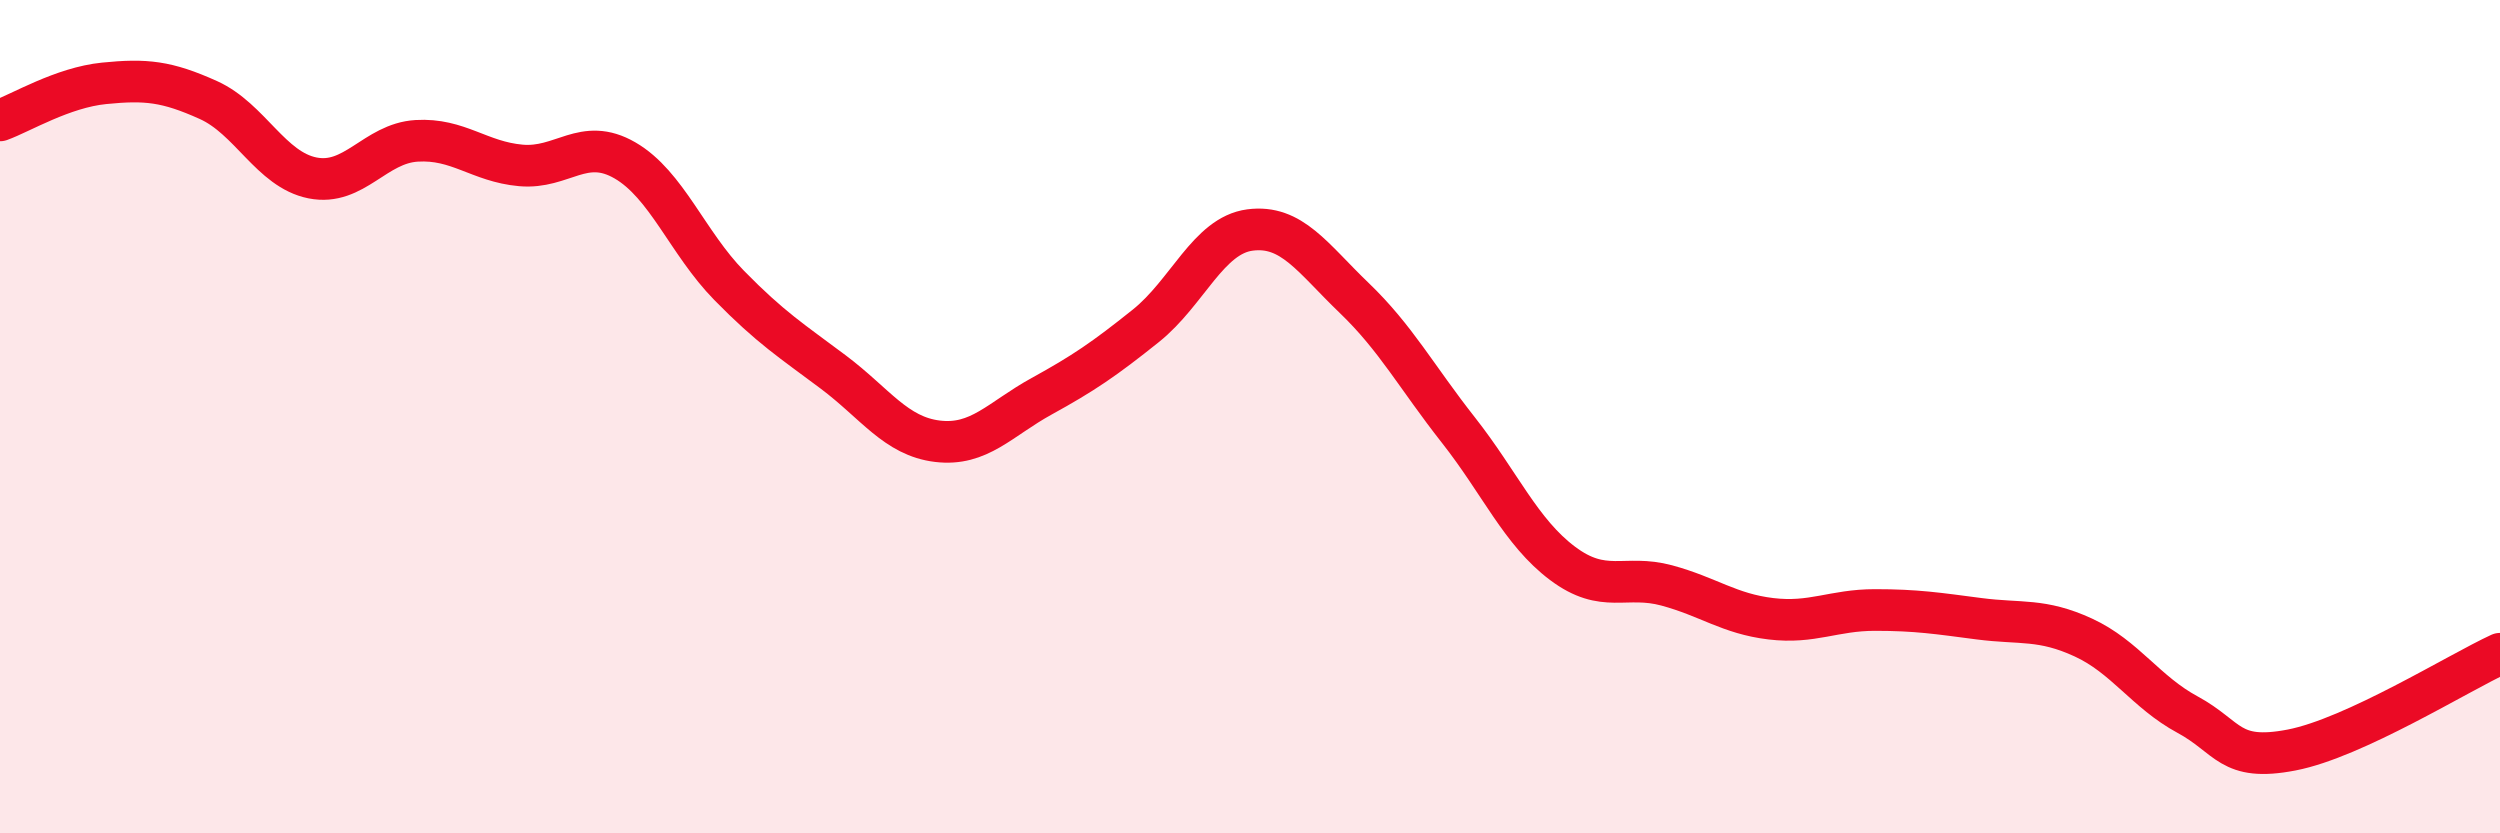
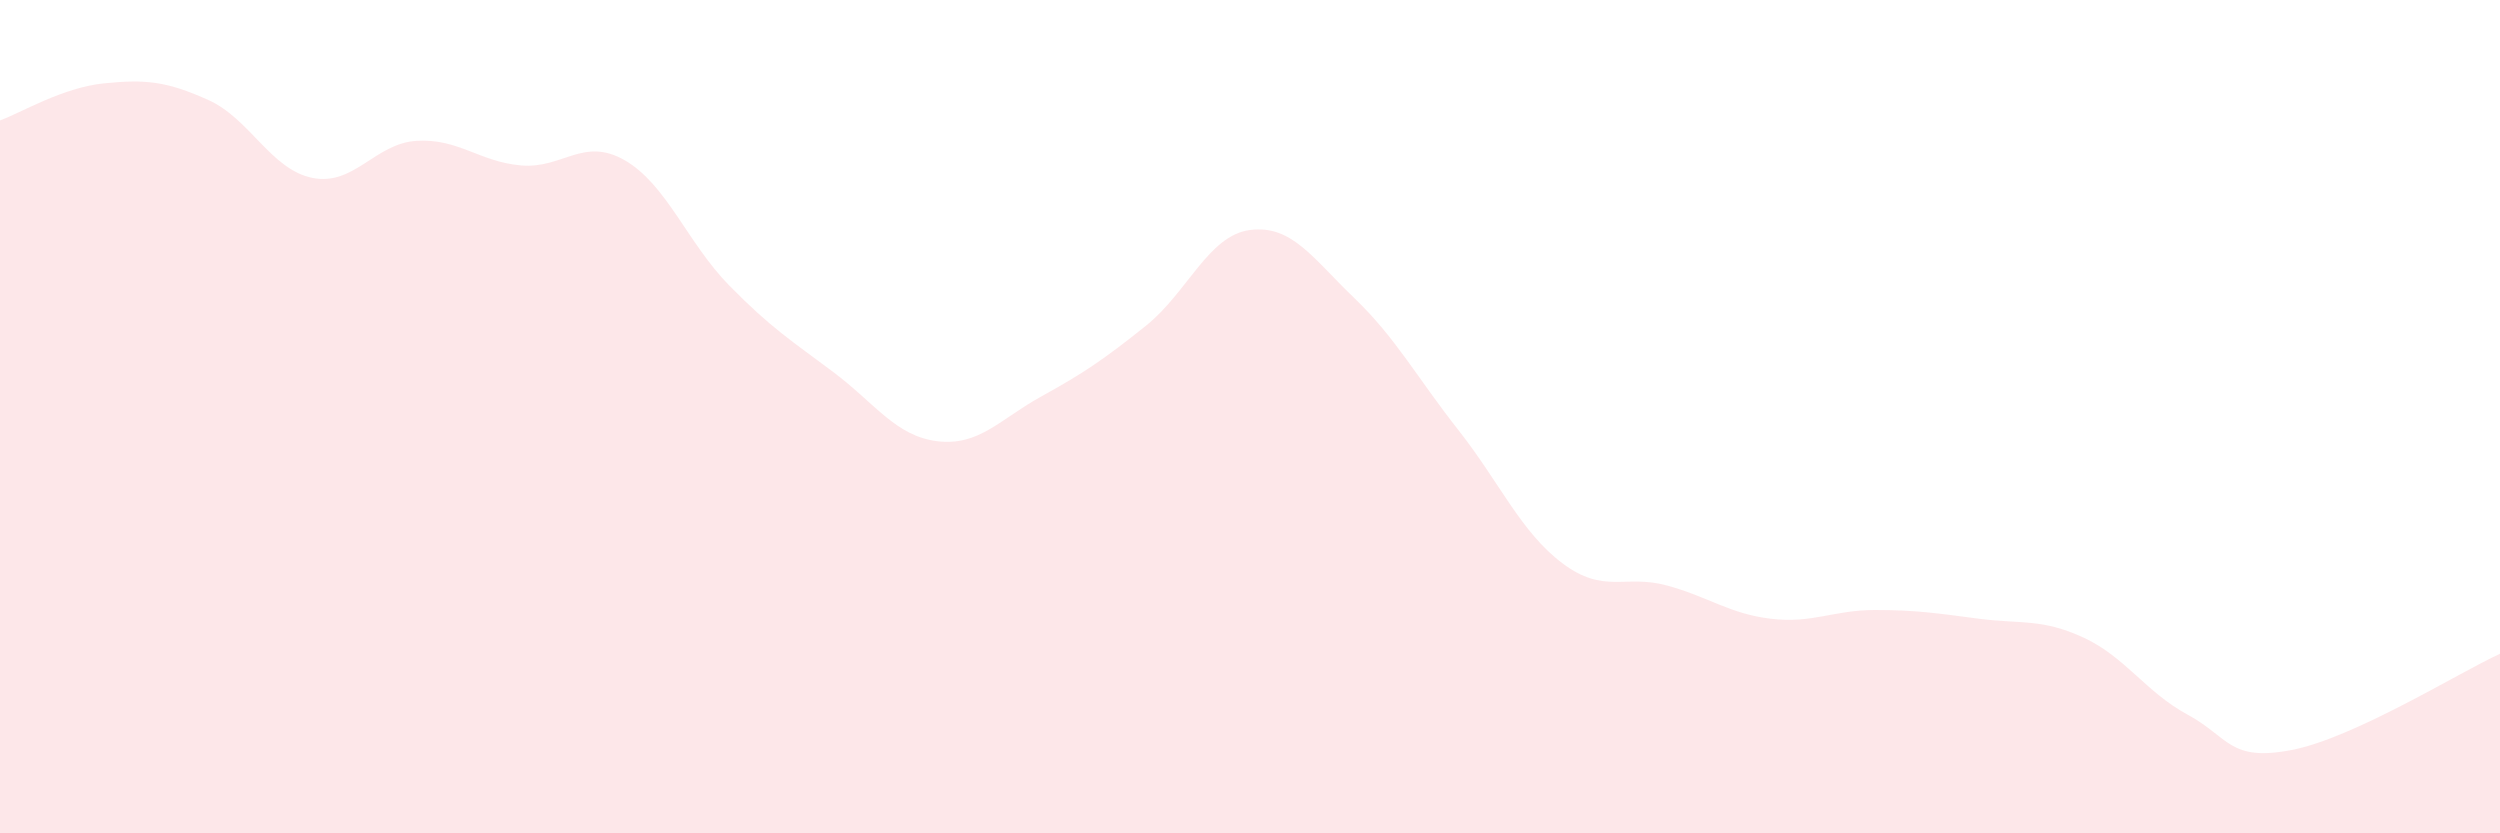
<svg xmlns="http://www.w3.org/2000/svg" width="60" height="20" viewBox="0 0 60 20">
  <path d="M 0,2.89 C 0.5,2.71 1.5,2.1 2.5,2 C 3.5,1.9 4,1.95 5,2.4 C 6,2.85 6.5,4.07 7.5,4.27 C 8.5,4.47 9,3.44 10,3.38 C 11,3.32 11.5,3.88 12.5,3.97 C 13.5,4.06 14,3.27 15,3.85 C 16,4.43 16.5,5.83 17.5,6.85 C 18.5,7.87 19,8.18 20,8.93 C 21,9.68 21.5,10.47 22.5,10.59 C 23.5,10.71 24,10.06 25,9.51 C 26,8.96 26.5,8.62 27.5,7.82 C 28.5,7.02 29,5.65 30,5.52 C 31,5.39 31.5,6.19 32.5,7.15 C 33.5,8.11 34,9.05 35,10.32 C 36,11.59 36.5,12.77 37.5,13.52 C 38.5,14.27 39,13.78 40,14.05 C 41,14.32 41.5,14.73 42.5,14.85 C 43.5,14.97 44,14.64 45,14.64 C 46,14.64 46.5,14.72 47.5,14.85 C 48.5,14.98 49,14.84 50,15.3 C 51,15.76 51.5,16.61 52.5,17.15 C 53.5,17.69 53.5,18.29 55,18 C 56.5,17.71 59,16.15 60,15.69L60 20L0 20Z" fill="#EB0A25" opacity="0.1" stroke-linecap="round" stroke-linejoin="round" />
-   <path d="M 0,2.89 C 0.5,2.71 1.5,2.1 2.5,2 C 3.5,1.9 4,1.95 5,2.4 C 6,2.85 6.5,4.07 7.5,4.27 C 8.5,4.47 9,3.44 10,3.38 C 11,3.32 11.5,3.88 12.5,3.97 C 13.5,4.06 14,3.27 15,3.85 C 16,4.43 16.5,5.83 17.5,6.85 C 18.5,7.87 19,8.18 20,8.93 C 21,9.68 21.5,10.47 22.5,10.59 C 23.5,10.71 24,10.06 25,9.51 C 26,8.96 26.5,8.62 27.5,7.82 C 28.5,7.02 29,5.65 30,5.52 C 31,5.39 31.5,6.19 32.5,7.15 C 33.5,8.11 34,9.05 35,10.32 C 36,11.59 36.5,12.77 37.5,13.52 C 38.5,14.27 39,13.78 40,14.05 C 41,14.32 41.5,14.73 42.5,14.85 C 43.5,14.97 44,14.64 45,14.64 C 46,14.64 46.5,14.72 47.5,14.85 C 48.5,14.98 49,14.84 50,15.3 C 51,15.76 51.5,16.61 52.5,17.15 C 53.5,17.69 53.5,18.29 55,18 C 56.5,17.71 59,16.15 60,15.69" stroke="#EB0A25" stroke-width="1" fill="none" stroke-linecap="round" stroke-linejoin="round" />
</svg>